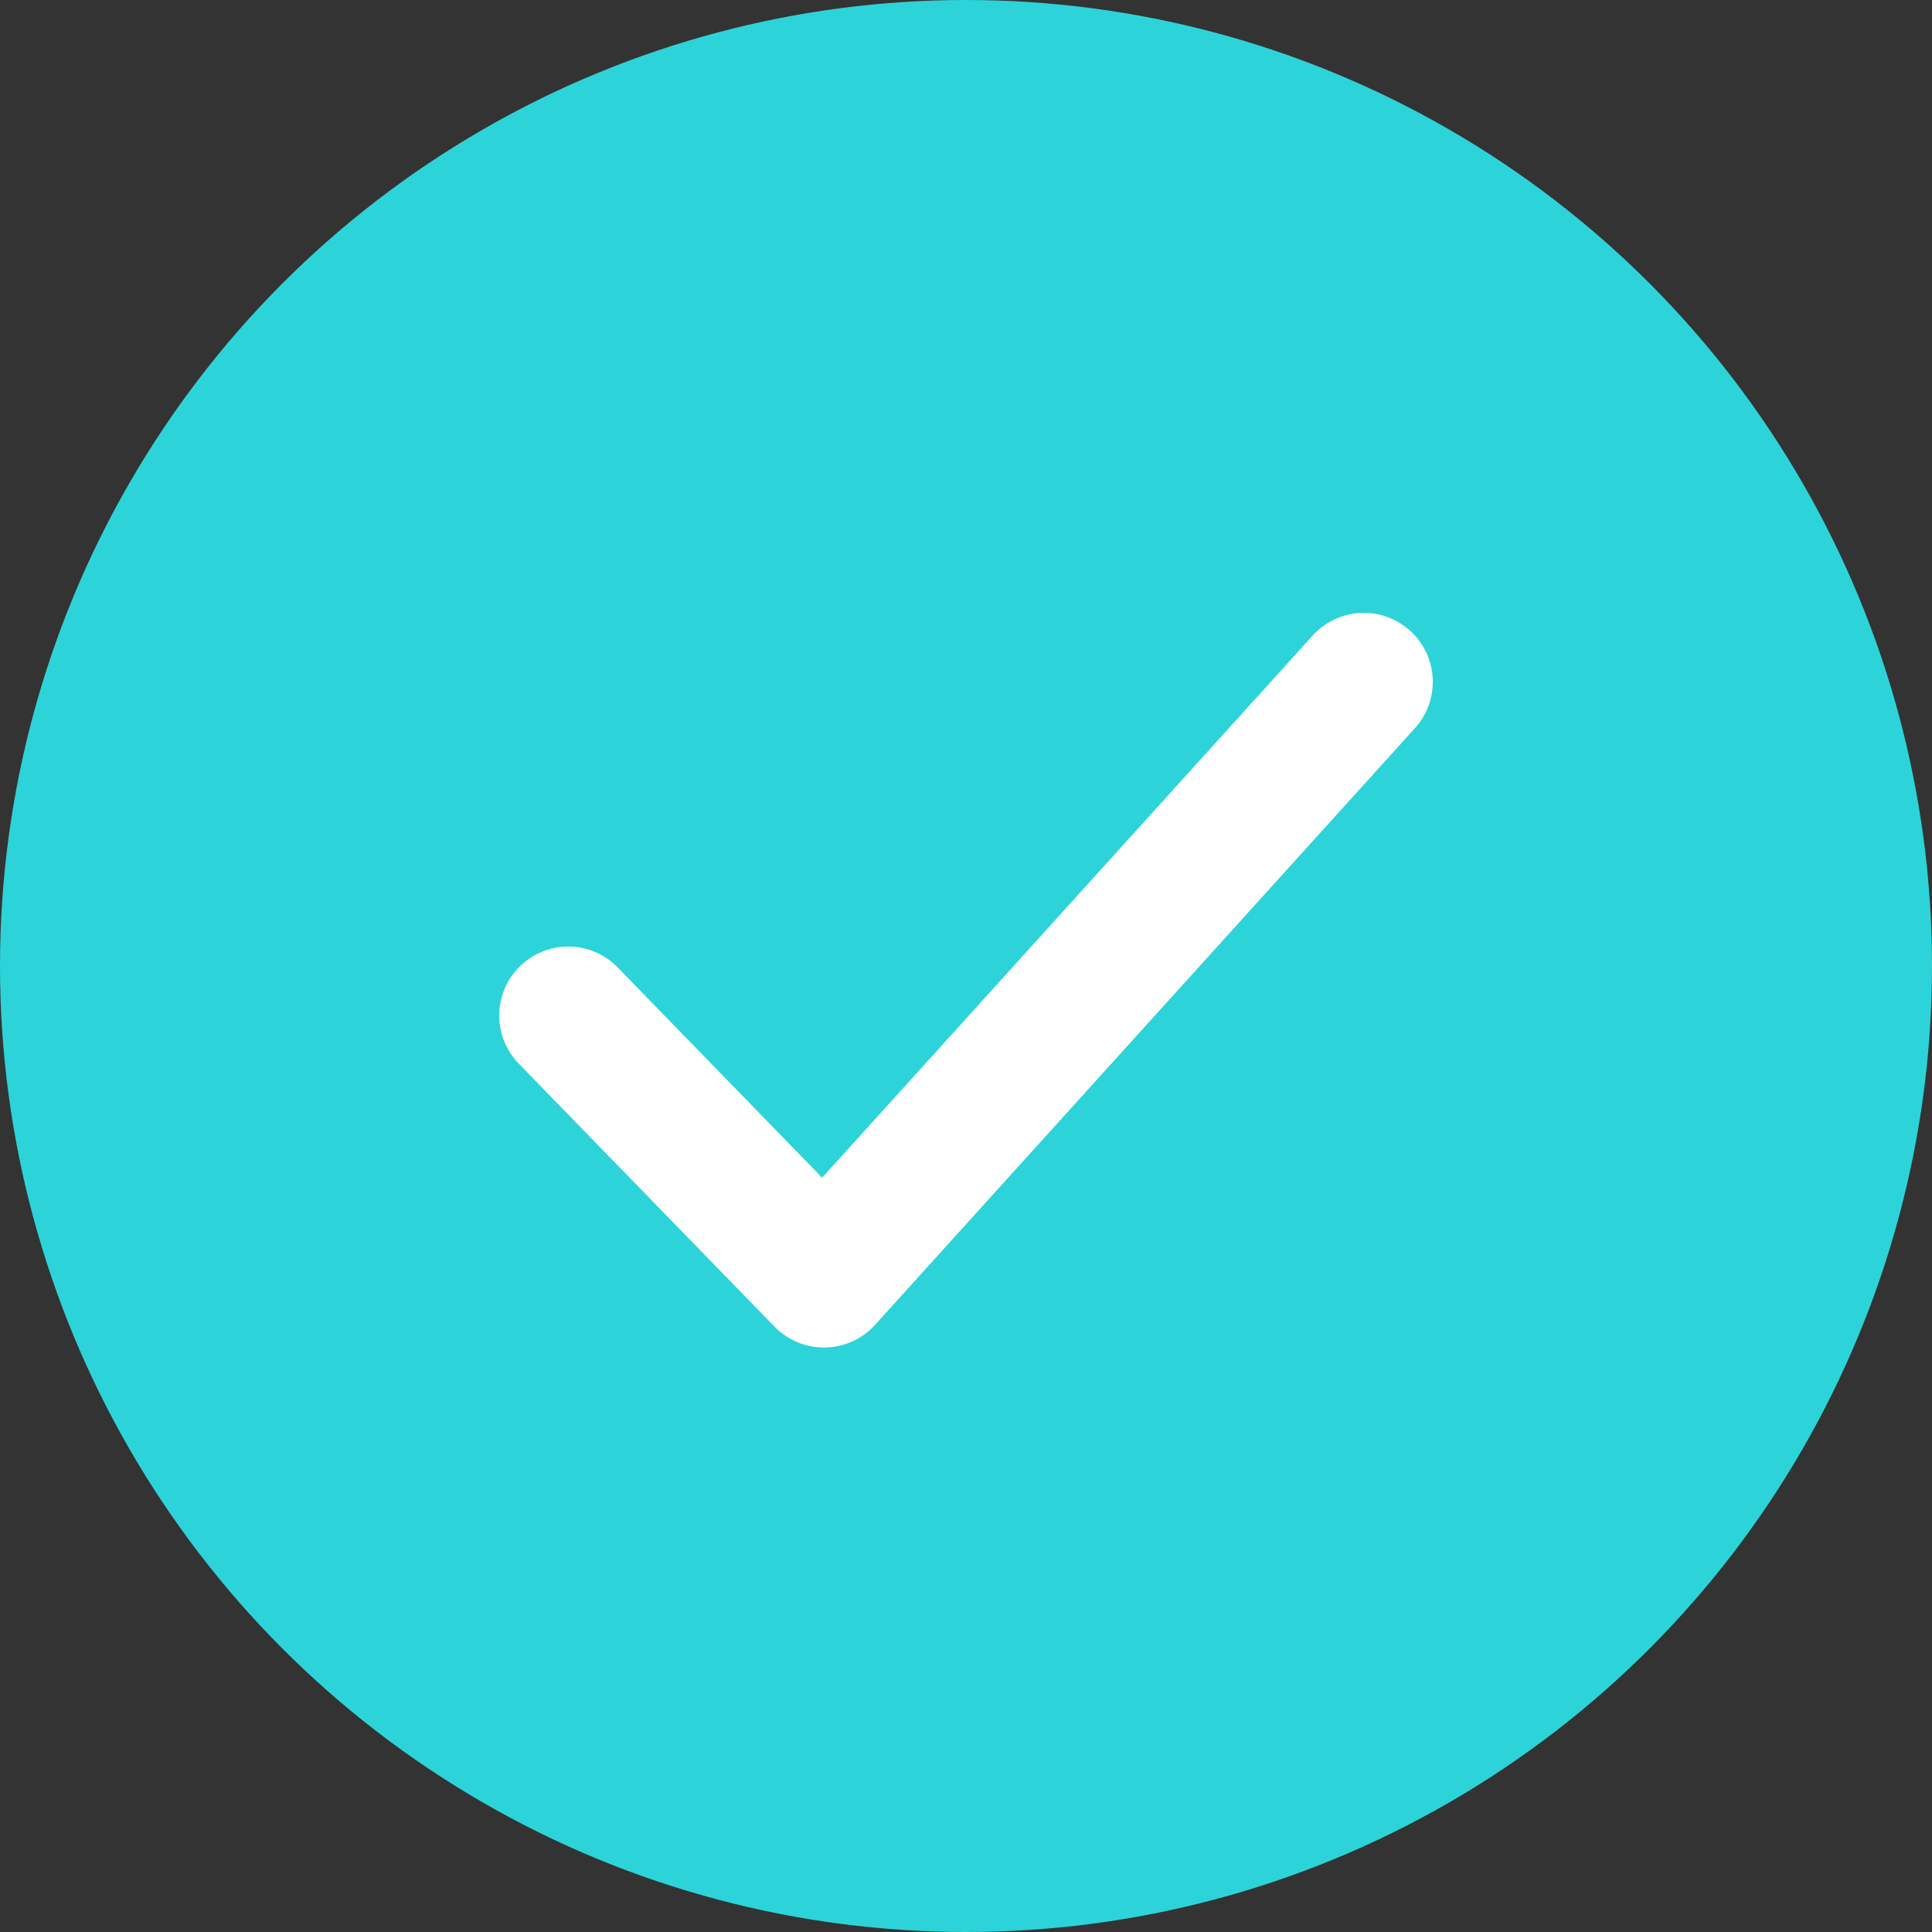
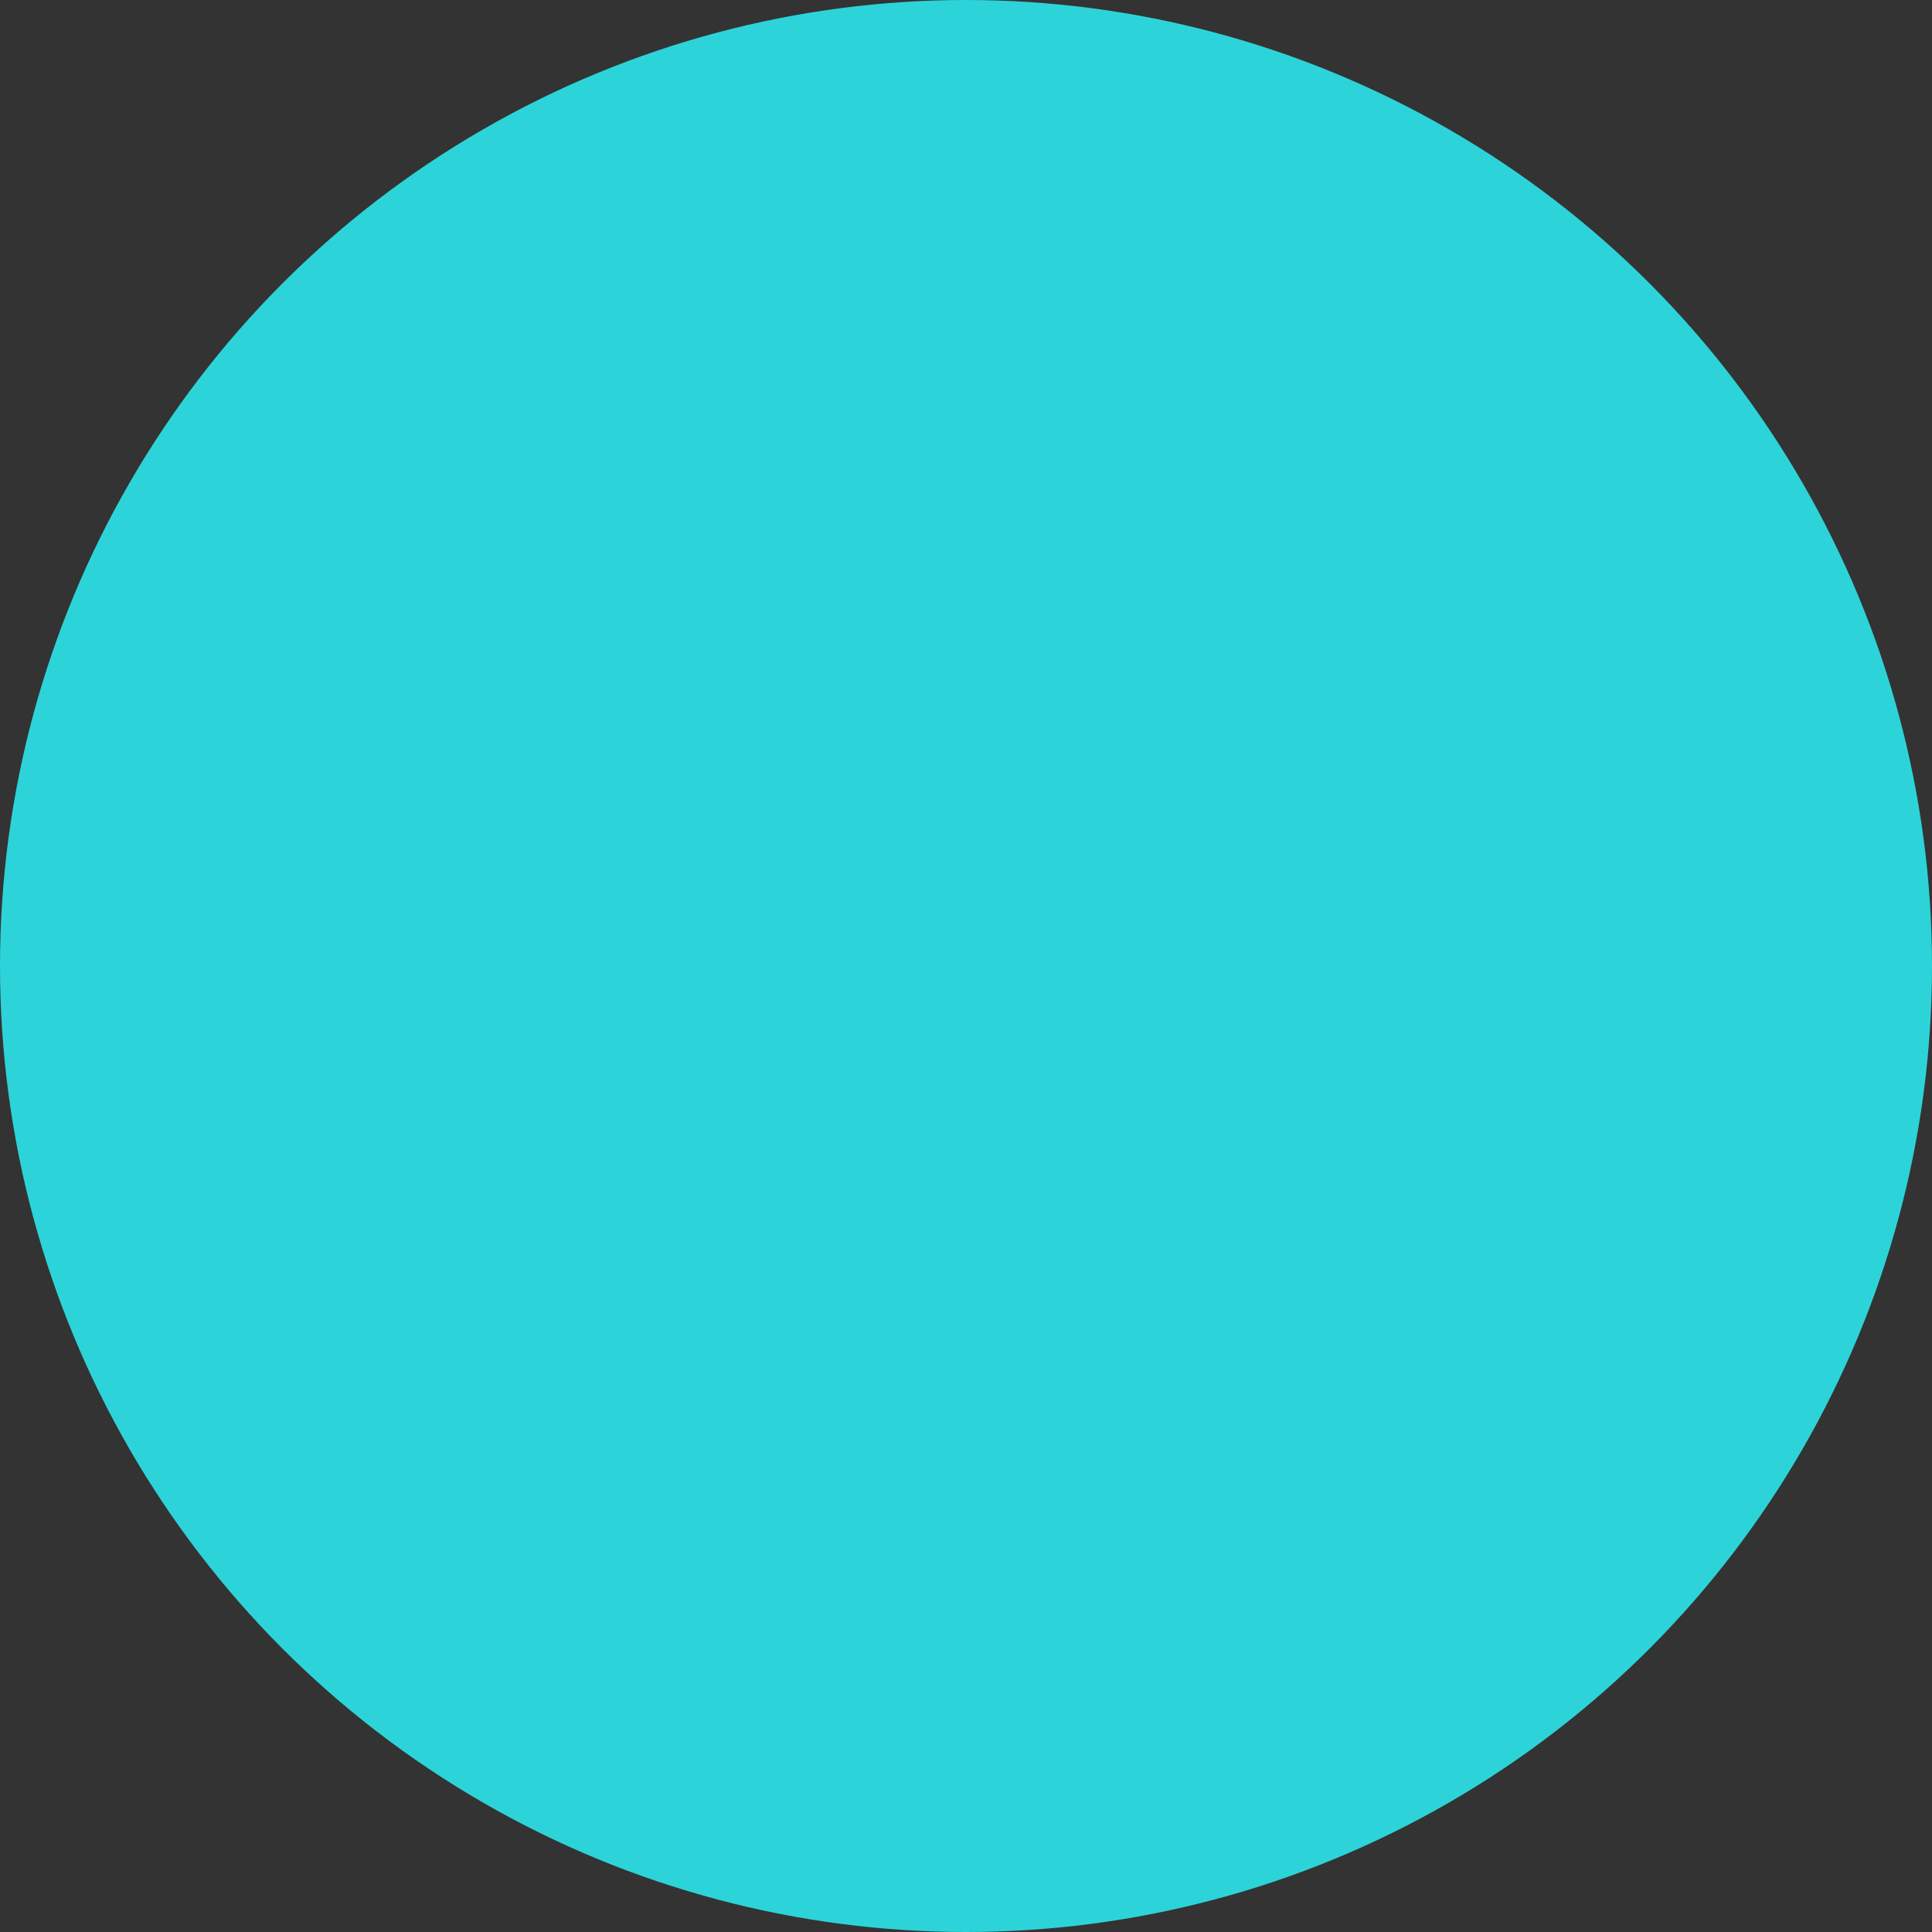
<svg xmlns="http://www.w3.org/2000/svg" width="28" height="28" viewBox="0 0 28 28" fill="none">
  <rect x="0" y="0" width="28" height="28" fill="#333333" stroke="none" />
  <circle cx="14" cy="14" r="14" fill="#2CD4D9" />
-   <path d="M8.235 14.718L11.941 18.529L19.765 9.882" stroke="white" stroke-width="2" stroke-linecap="round" stroke-linejoin="round" />
</svg>